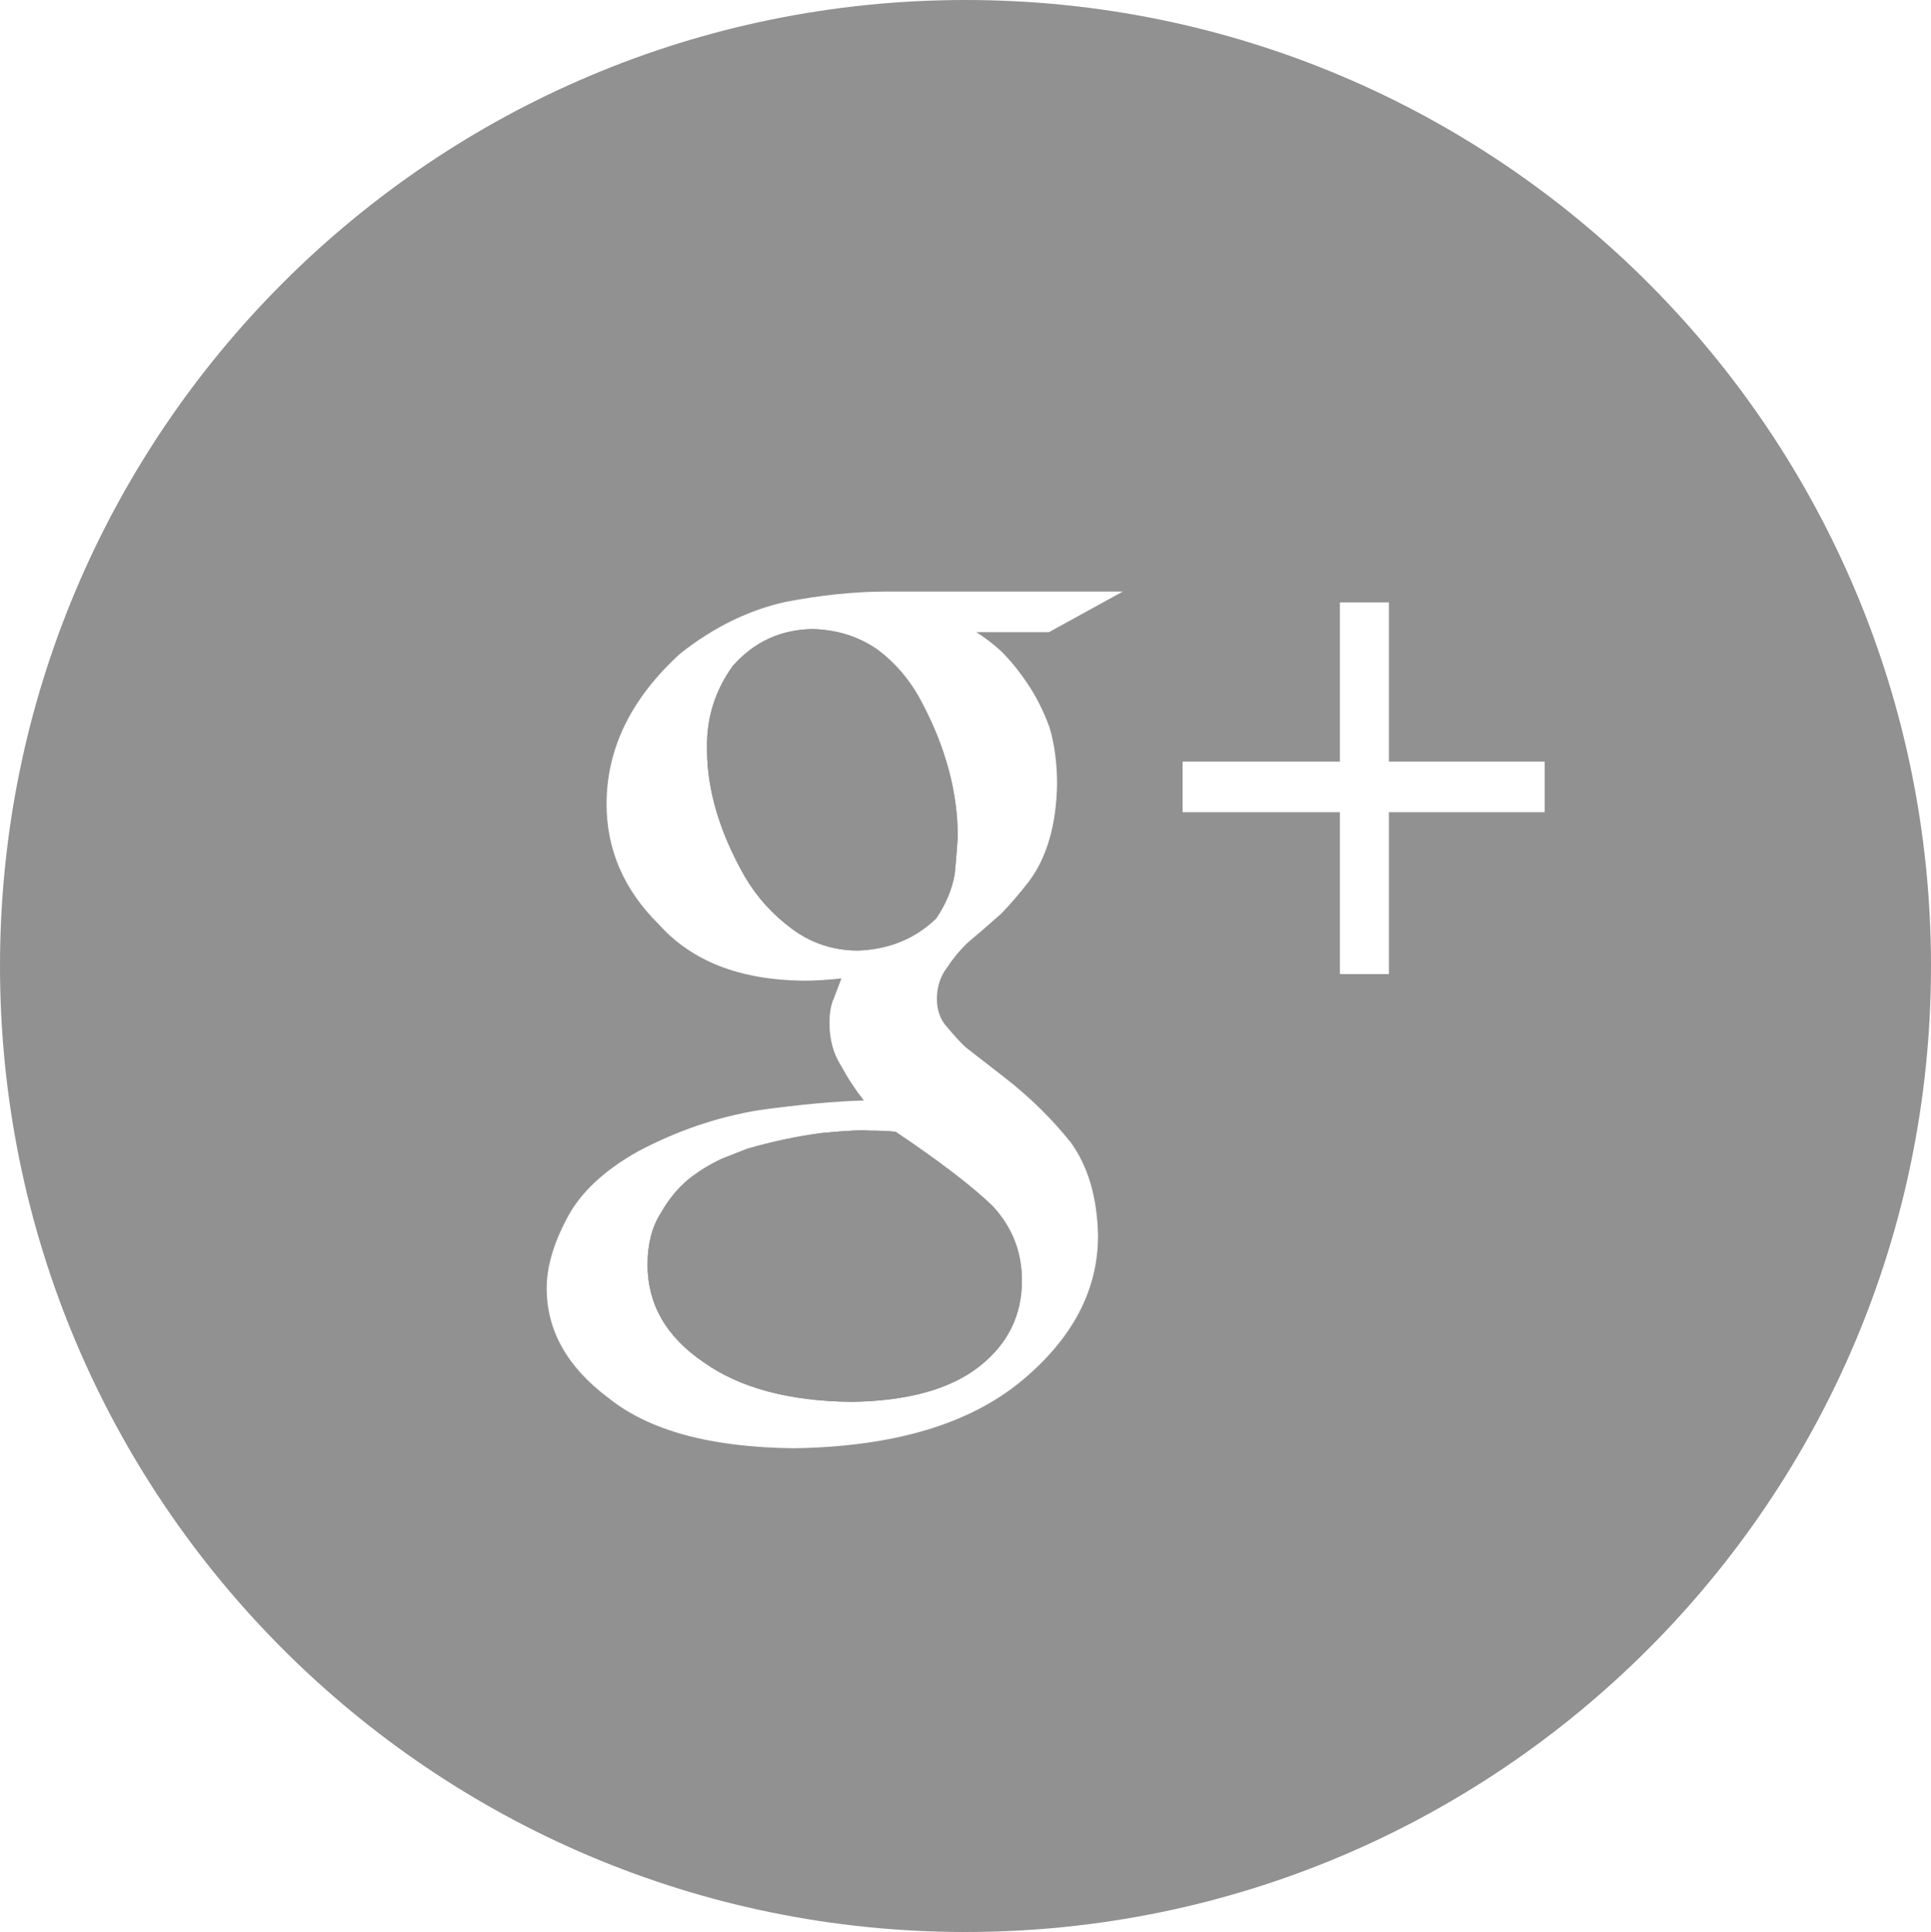
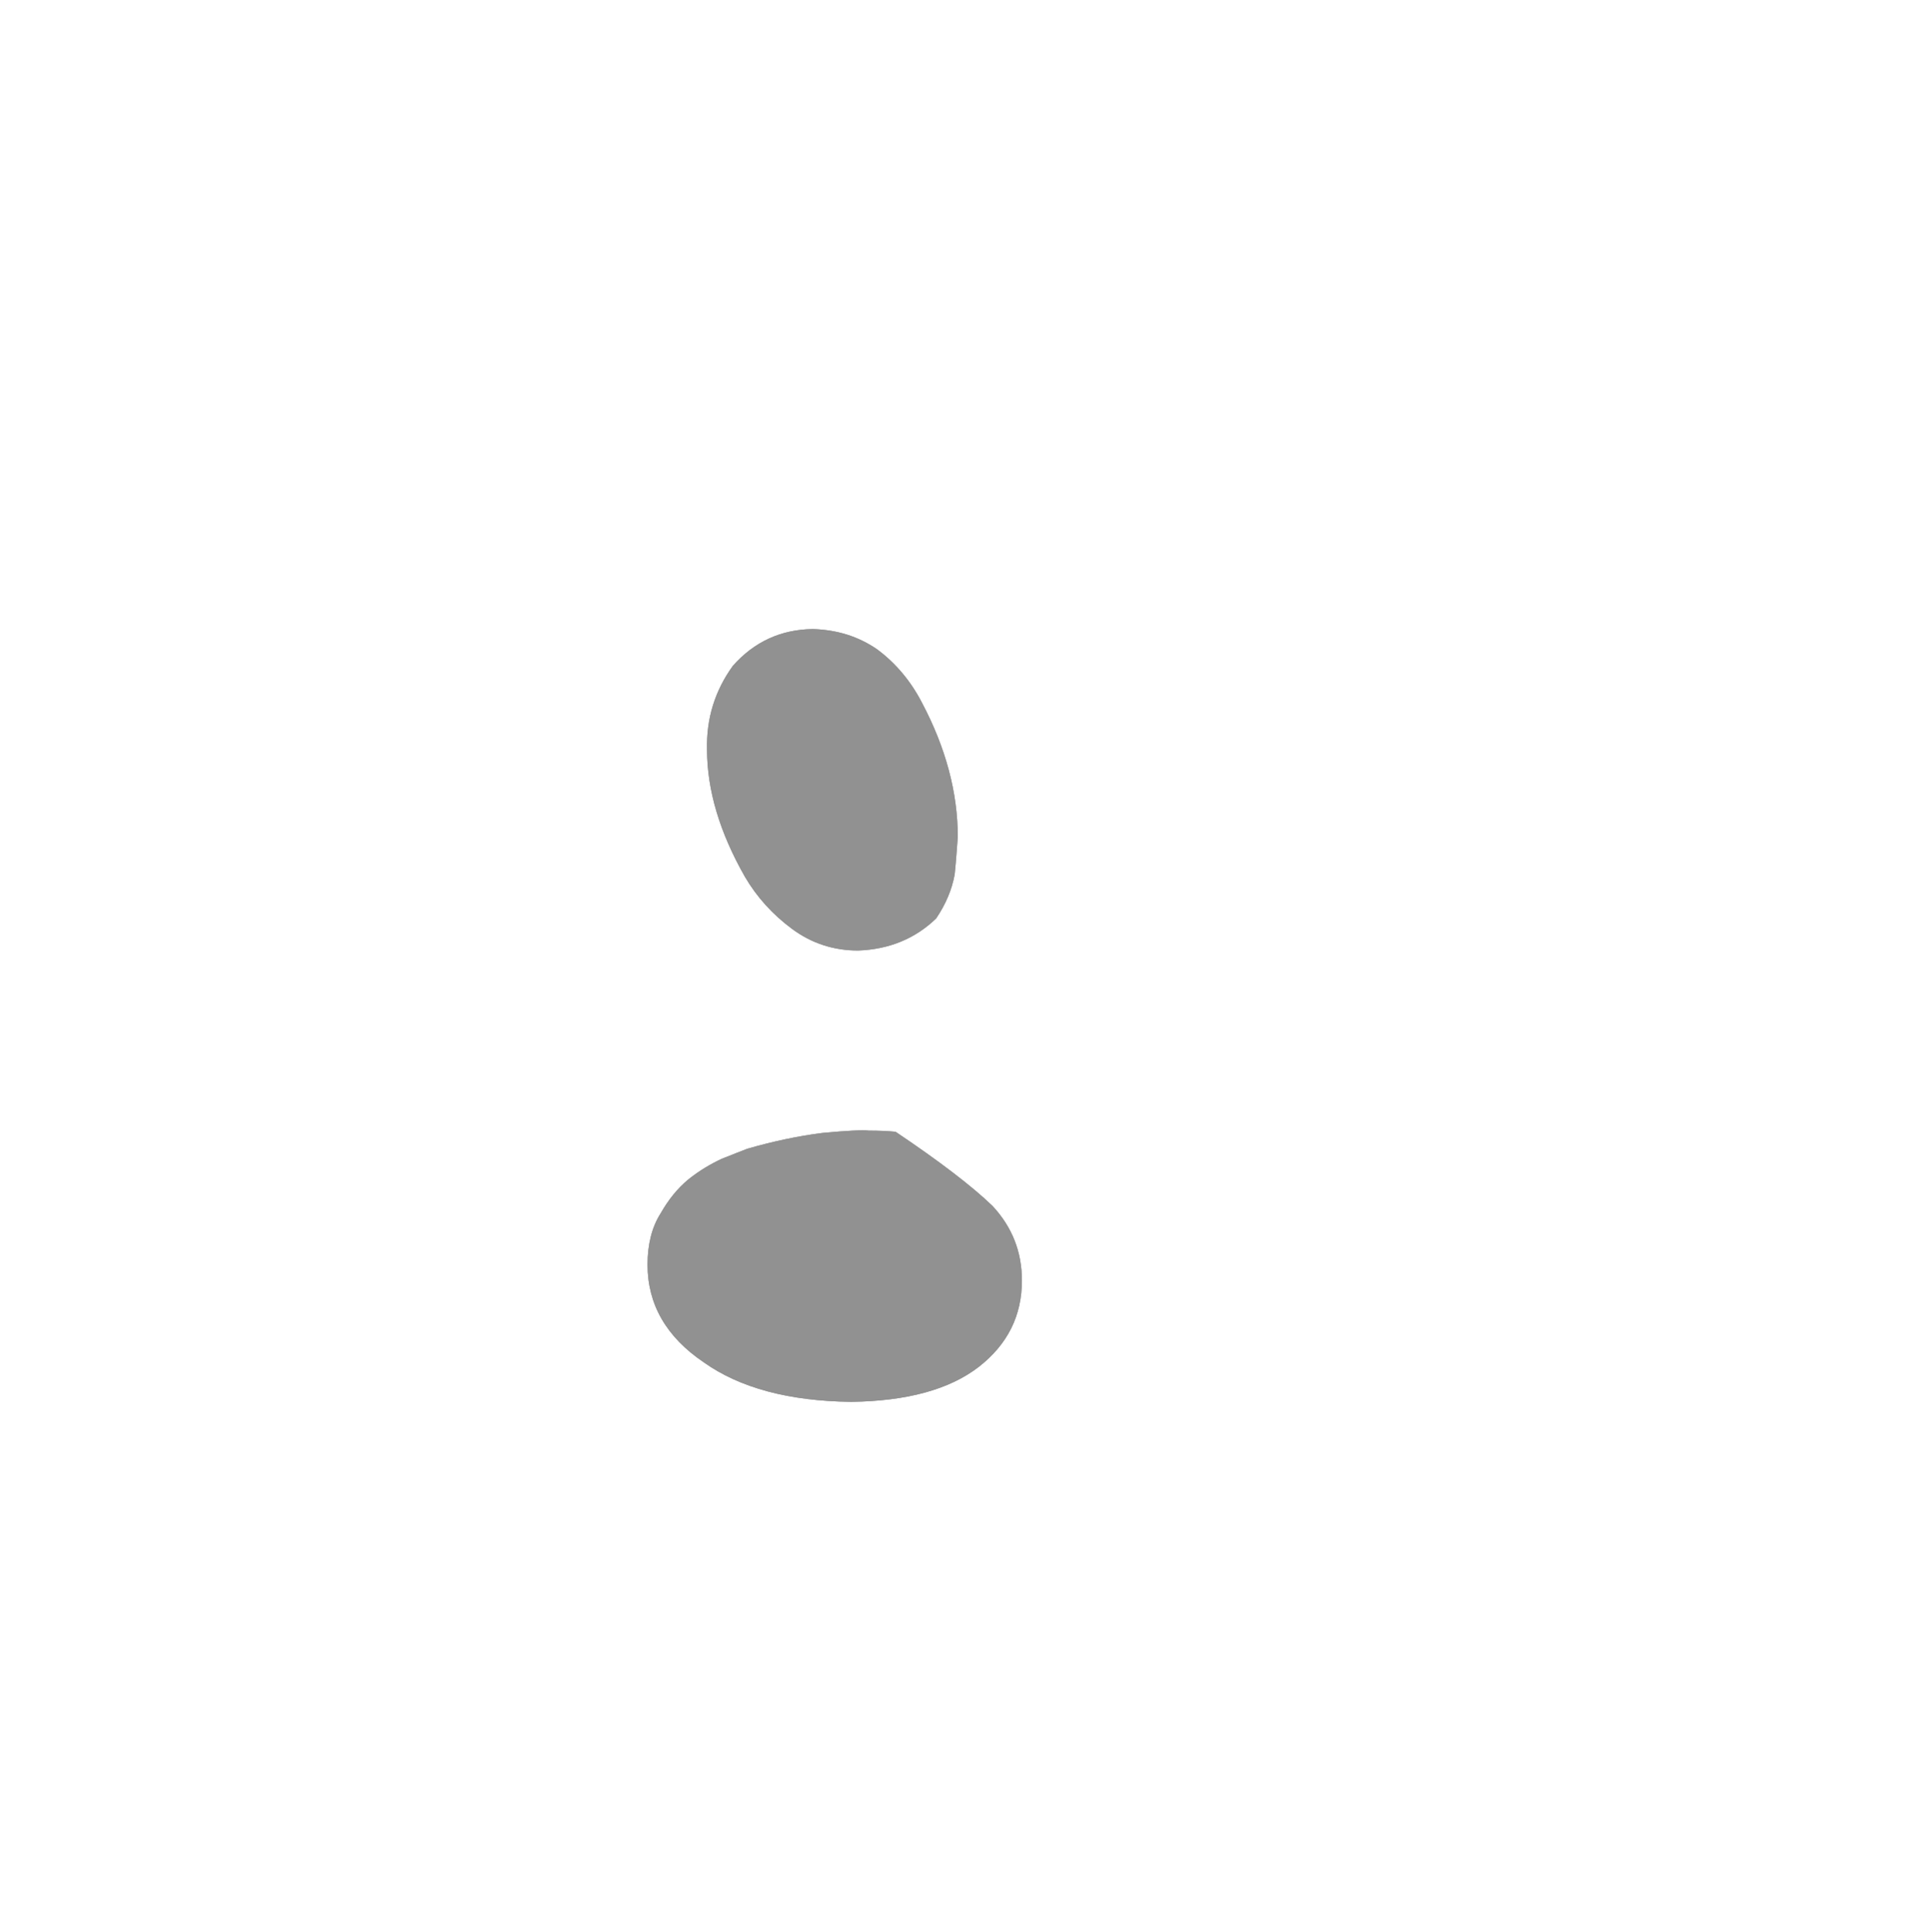
<svg xmlns="http://www.w3.org/2000/svg" version="1.1" x="0px" y="0px" width="99.96px" height="100px" viewBox="0 0 99.96 100" style="enable-background:new 0 0 99.96 100;" xml:space="preserve">
  <style type="text/css">
	.st0{fill:#919191;}
</style>
  <defs>
</defs>
  <g>
    <path class="st0" d="M45.42,33.62c-0.98-0.68-2.08-1.02-3.34-1.06c-1.66,0.02-3.04,0.66-4.14,1.9c-0.94,1.3-1.38,2.74-1.34,4.34   c0,2.1,0.66,4.3,1.96,6.58c0.62,1.06,1.44,1.96,2.44,2.7s2.14,1.12,3.42,1.12c1.62-0.06,2.96-0.62,4.04-1.66   c0.5-0.74,0.82-1.5,0.96-2.28c0.08-0.78,0.12-1.44,0.16-1.94c0-2.3-0.62-4.62-1.86-6.96C47.14,35.24,46.36,34.32,45.42,33.62z" />
-     <path class="st0" d="M49.98,0C22.377,0,0,22.386,0,50c0,27.614,22.377,50,49.98,50c27.603,0,49.98-22.386,49.98-50   C99.96,22.386,77.583,0,49.98,0z M51.84,33.72c0.46,0.46,0.92,1.02,1.36,1.68c0.42,0.62,0.8,1.36,1.12,2.22   c0.26,0.86,0.4,1.84,0.4,2.98c-0.04,2.08-0.52,3.76-1.44,5c-0.46,0.6-0.94,1.16-1.44,1.68c-0.56,0.5-1.16,1.02-1.8,1.56   c-0.36,0.36-0.7,0.76-1,1.22c-0.36,0.46-0.54,1.02-0.54,1.64c0,0.6,0.18,1.1,0.56,1.5c0.32,0.38,0.62,0.72,0.92,1l2.06,1.6   c1.28,1,2.4,2.1,3.38,3.32c0.9,1.24,1.38,2.84,1.42,4.84c0,2.82-1.32,5.32-3.94,7.5c-2.72,2.26-6.64,3.42-11.78,3.5   c-4.3-0.04-7.5-0.9-9.62-2.6c-2.12-1.58-3.2-3.48-3.2-5.68c0-1.08,0.34-2.28,1.04-3.6c0.68-1.32,1.9-2.48,3.68-3.48   c2-1.06,4.08-1.78,6.28-2.14c2.18-0.3,3.98-0.46,5.42-0.5c-0.44-0.56-0.84-1.16-1.18-1.8c-0.4-0.62-0.6-1.36-0.6-2.22   c0-0.52,0.08-0.96,0.24-1.3c0.14-0.36,0.26-0.7,0.38-1c-0.7,0.08-1.36,0.12-1.98,0.12c-3.28-0.04-5.76-1-7.48-2.92   c-1.8-1.78-2.7-3.86-2.7-6.22c0-2.86,1.26-5.46,3.8-7.78c1.74-1.38,3.56-2.26,5.44-2.68c1.86-0.36,3.6-0.54,5.22-0.54h12.26   l-3.82,2.1h-3.76C50.92,32.96,51.36,33.28,51.84,33.72z M79.96,42.04H71.9v8.38h-2.54v-8.38h-8.14v-2.62h8.14v-8.24h2.54v8.24h8.06   V42.04z" />
    <path class="st0" d="M44.98,58.52c-0.32-0.04-1.12,0-2.4,0.12c-1.28,0.16-2.58,0.44-3.9,0.82c-0.32,0.12-0.76,0.3-1.32,0.52   c-0.56,0.26-1.14,0.6-1.72,1.06c-0.58,0.48-1.04,1.06-1.44,1.76c-0.46,0.72-0.68,1.62-0.68,2.66c0,2.04,0.96,3.74,2.92,5.06   c1.86,1.32,4.4,2,7.62,2.04c2.9-0.04,5.1-0.64,6.62-1.82c1.48-1.16,2.22-2.64,2.22-4.46c0-1.48-0.5-2.76-1.52-3.86   c-1.08-1.04-2.76-2.32-5.02-3.84C45.96,58.54,45.5,58.52,44.98,58.52z" />
    <path class="st0" d="M51.38,62.42c1.02,1.1,1.52,2.38,1.52,3.86c0,1.82-0.74,3.3-2.22,4.46c-1.52,1.18-3.72,1.78-6.62,1.82   c-3.22-0.04-5.76-0.72-7.62-2.04c-1.96-1.32-2.92-3.02-2.92-5.06c0-1.04,0.22-1.94,0.68-2.66c0.4-0.7,0.86-1.28,1.44-1.76   c0.58-0.46,1.16-0.8,1.72-1.06c0.56-0.22,1-0.4,1.32-0.52c1.32-0.38,2.62-0.66,3.9-0.82c1.28-0.12,2.08-0.16,2.4-0.12   c0.52,0,0.98,0.02,1.38,0.06C48.62,60.1,50.3,61.38,51.38,62.42z M49.42,45.26c-0.14,0.78-0.46,1.54-0.96,2.28   c-1.08,1.04-2.42,1.6-4.04,1.66c-1.28,0-2.42-0.38-3.42-1.12s-1.82-1.64-2.44-2.7c-1.3-2.28-1.96-4.48-1.96-6.58   c-0.04-1.6,0.4-3.04,1.34-4.34c1.1-1.24,2.48-1.88,4.14-1.9c1.26,0.04,2.36,0.38,3.34,1.06c0.94,0.7,1.72,1.62,2.3,2.74   c1.24,2.34,1.86,4.66,1.86,6.96C49.54,43.82,49.5,44.48,49.42,45.26z" />
  </g>
</svg>